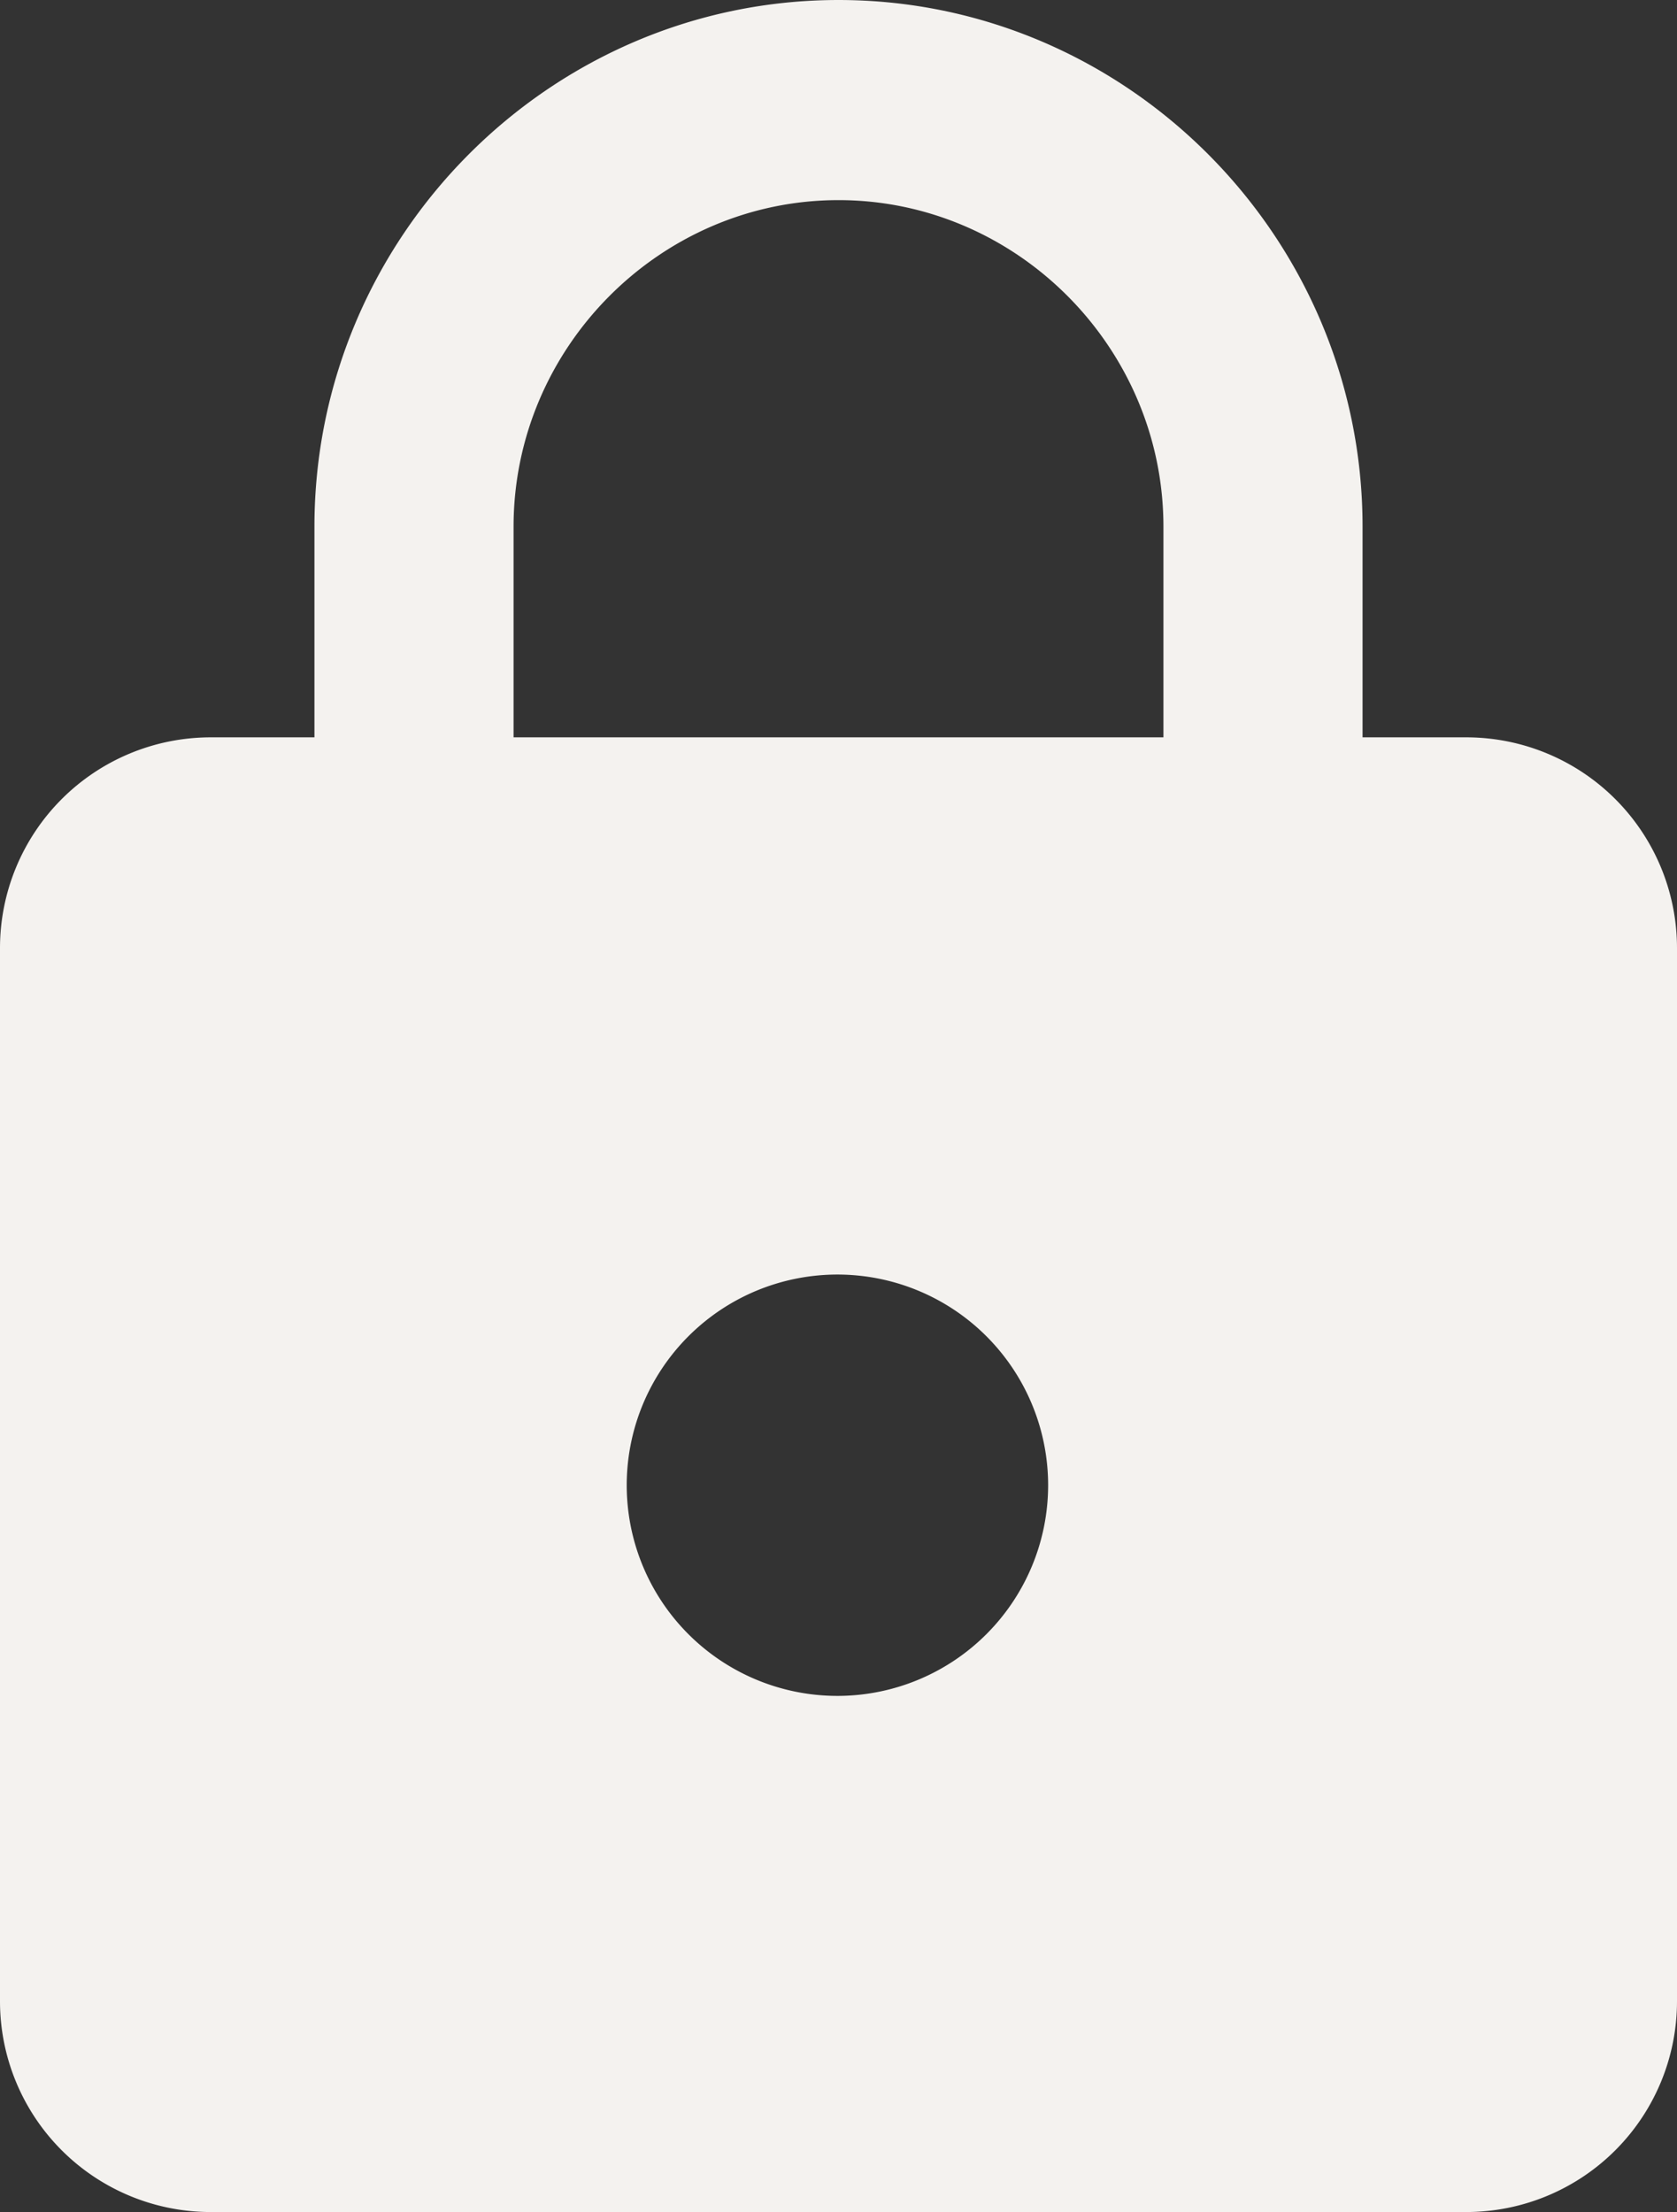
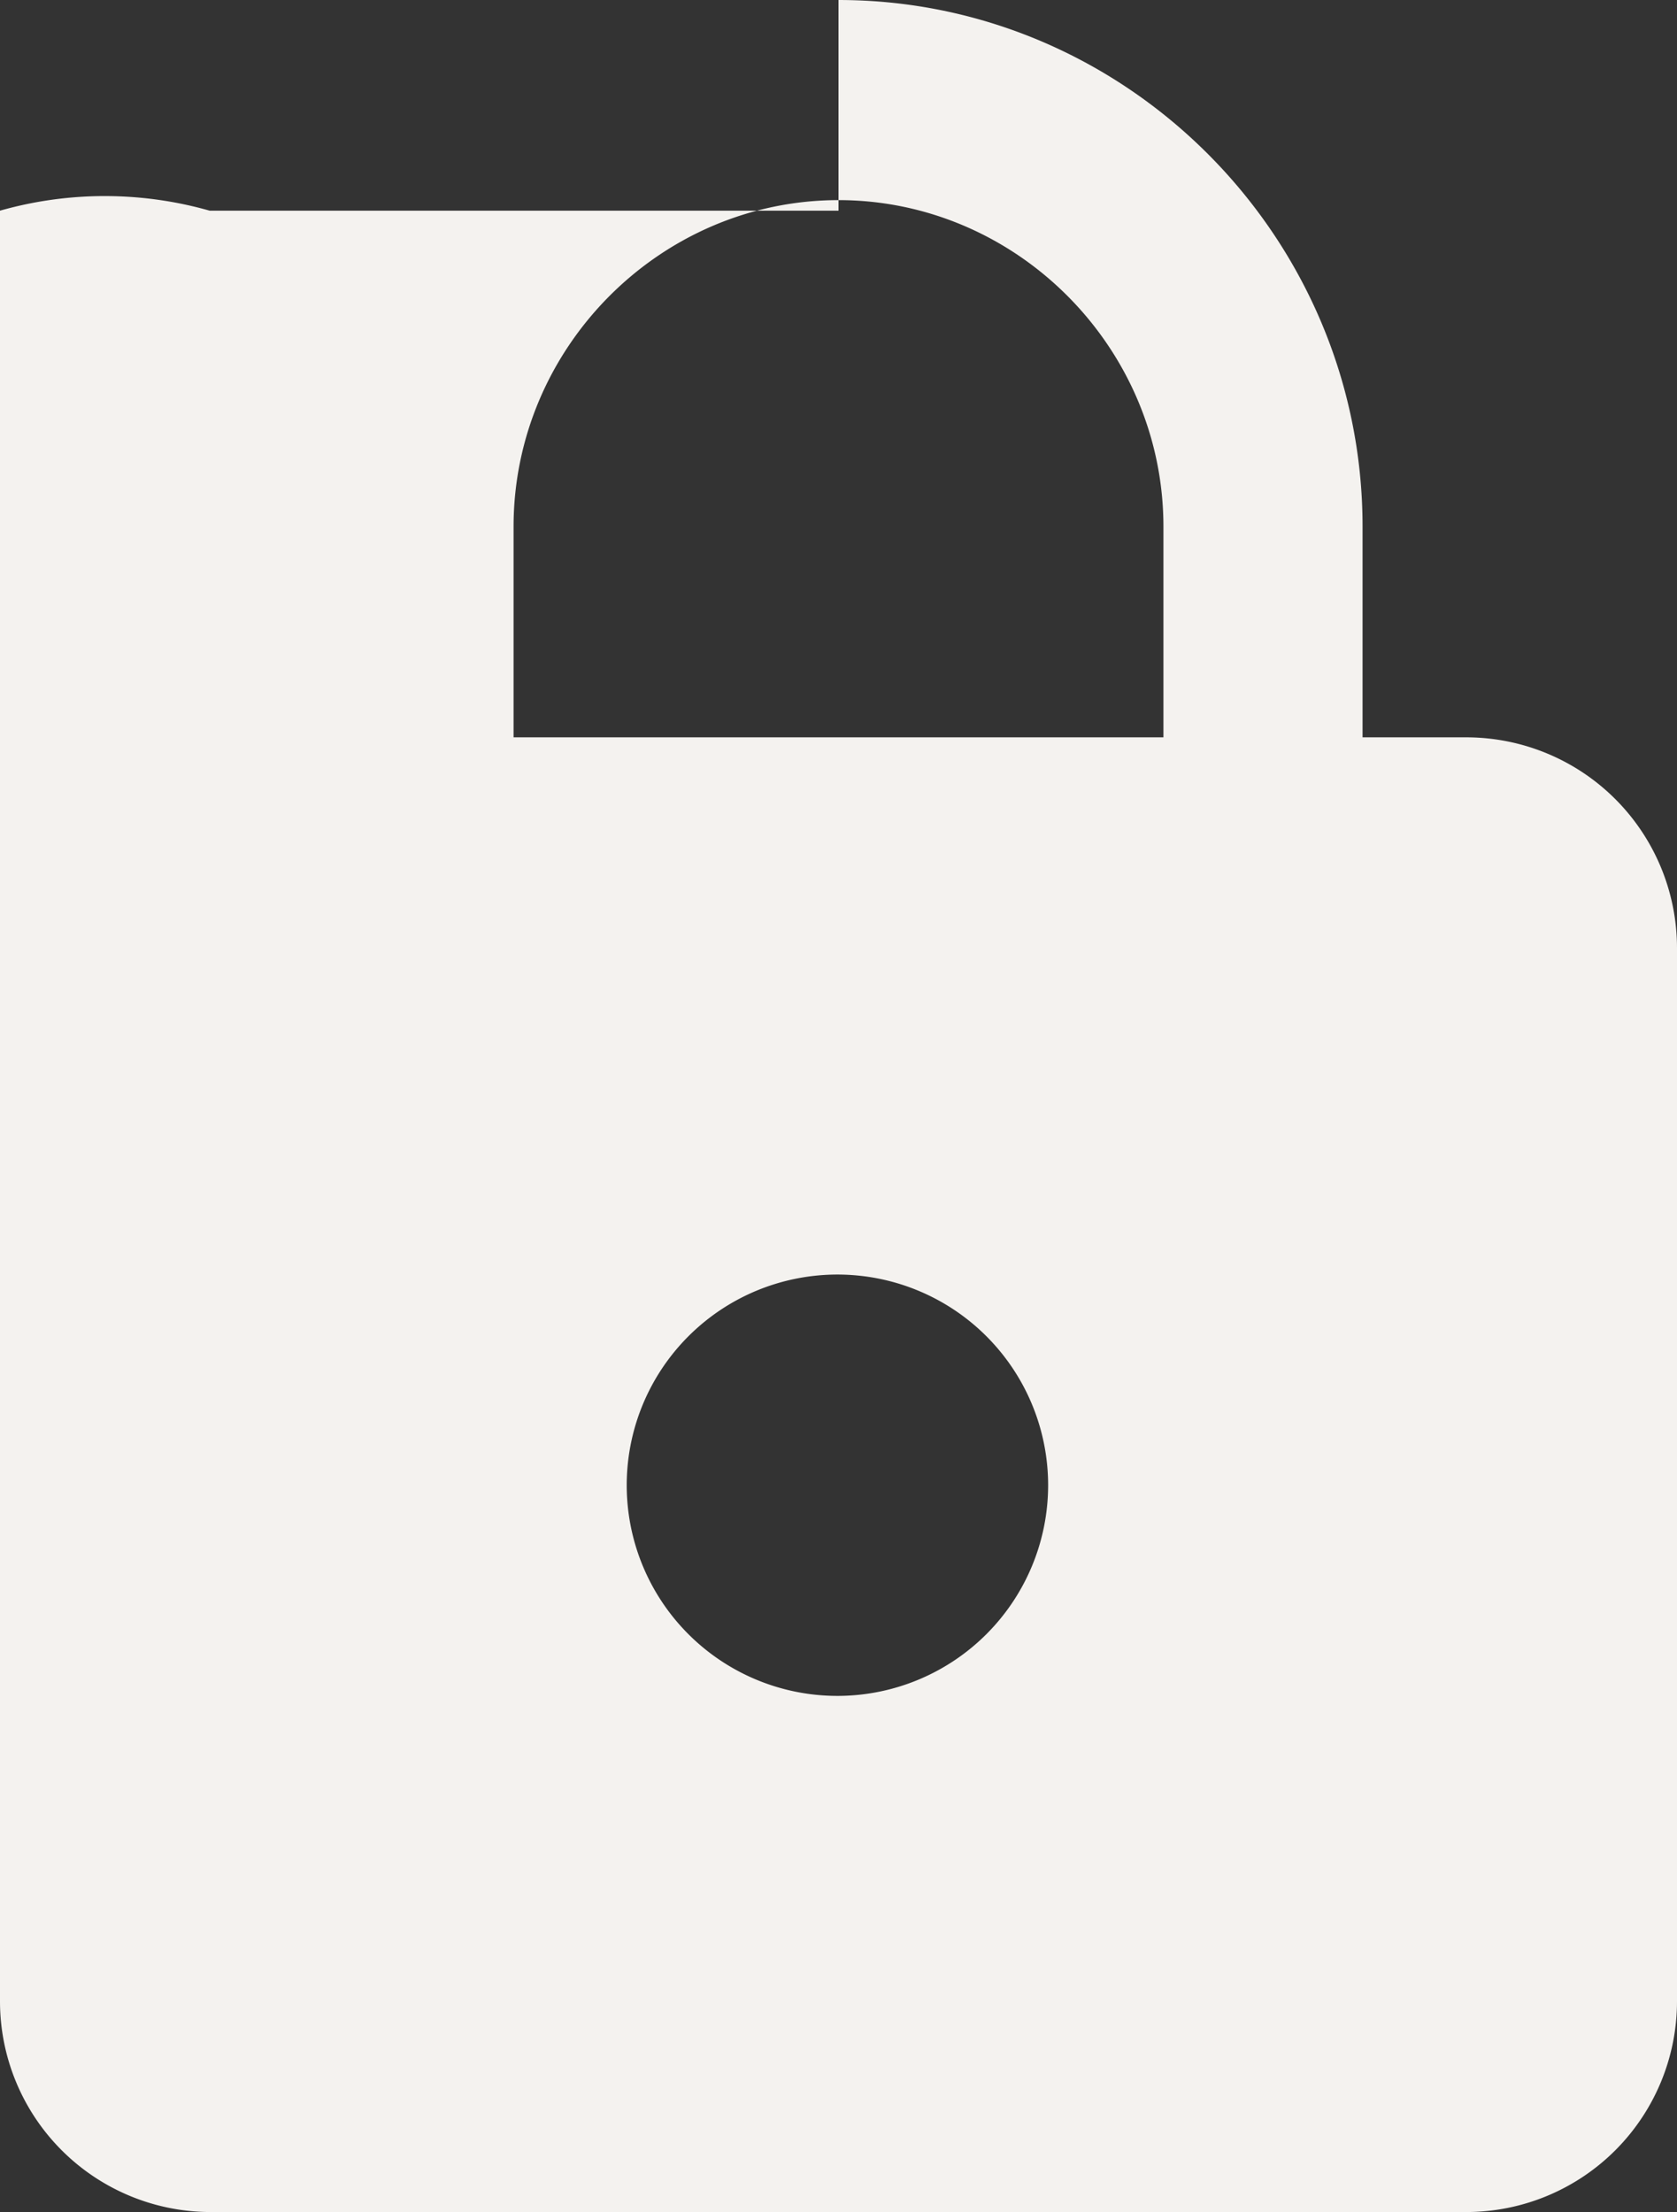
<svg xmlns="http://www.w3.org/2000/svg" id="Icon_ionic-md-lock" data-name="Icon ionic-md-lock" width="316.206" height="417.146" viewBox="0 0 316.206 417.146">
  <rect x="0" y="0" width="316.206" height="417.146" fill="#333333" stroke="none" />
-   <path id="Icon_ionic-md-lock-2" data-name="Icon ionic-md-lock" d="M283.43,142.283H263.667V102.555c0-54.626-44.466-99.32-98.814-99.32s-98.814,44.694-98.814,99.32v39.728H46.276A39.741,39.741,0,0,0,6.75,182.011V380.652A39.741,39.741,0,0,0,46.276,420.38H283.43a39.741,39.741,0,0,0,39.526-39.728V182.011A39.741,39.741,0,0,0,283.43,142.283ZM164.853,323.046a39.729,39.729,0,1,1,39.526-39.728A39.741,39.741,0,0,1,164.853,323.046ZM226.12,142.283H103.586V102.555c0-33.773,27.671-61.581,61.267-61.581s61.267,27.808,61.267,61.581Z" transform="translate(-6.75 -3.234)" fill="#f4f2ef" />
+   <path id="Icon_ionic-md-lock-2" data-name="Icon ionic-md-lock" d="M283.43,142.283H263.667V102.555c0-54.626-44.466-99.32-98.814-99.32v39.728H46.276A39.741,39.741,0,0,0,6.75,182.011V380.652A39.741,39.741,0,0,0,46.276,420.38H283.43a39.741,39.741,0,0,0,39.526-39.728V182.011A39.741,39.741,0,0,0,283.43,142.283ZM164.853,323.046a39.729,39.729,0,1,1,39.526-39.728A39.741,39.741,0,0,1,164.853,323.046ZM226.12,142.283H103.586V102.555c0-33.773,27.671-61.581,61.267-61.581s61.267,27.808,61.267,61.581Z" transform="translate(-6.75 -3.234)" fill="#f4f2ef" />
</svg>